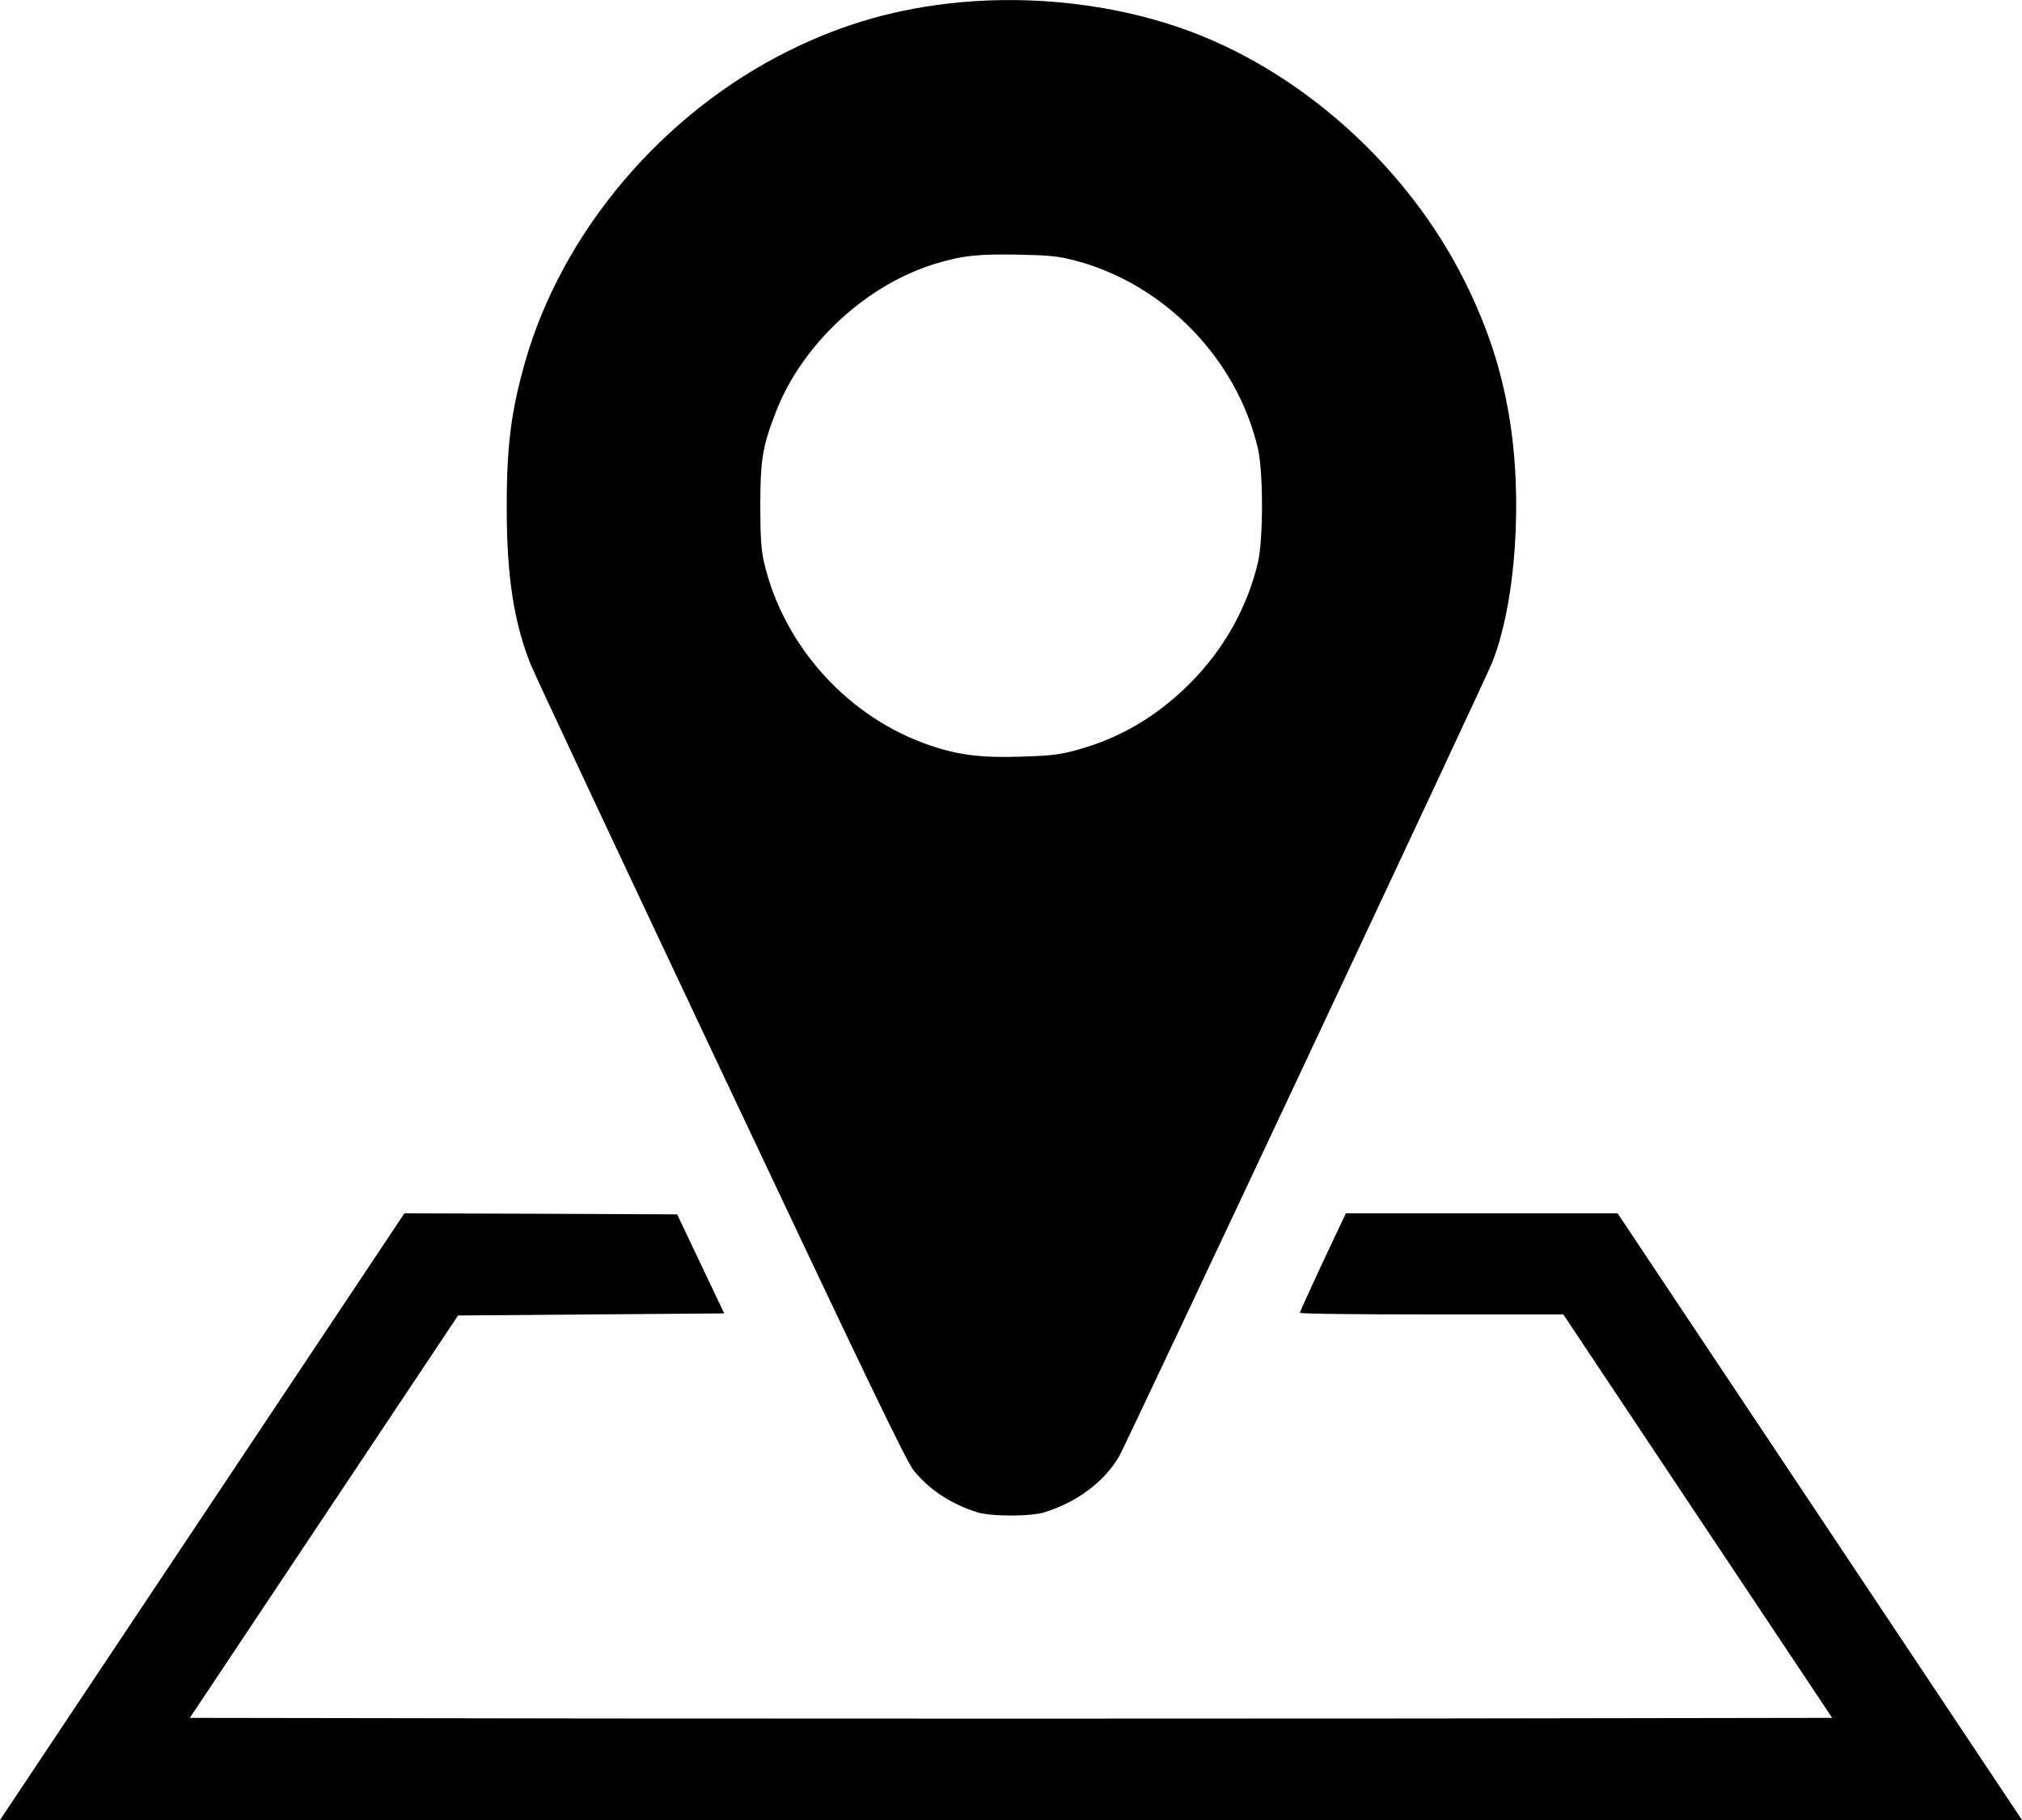
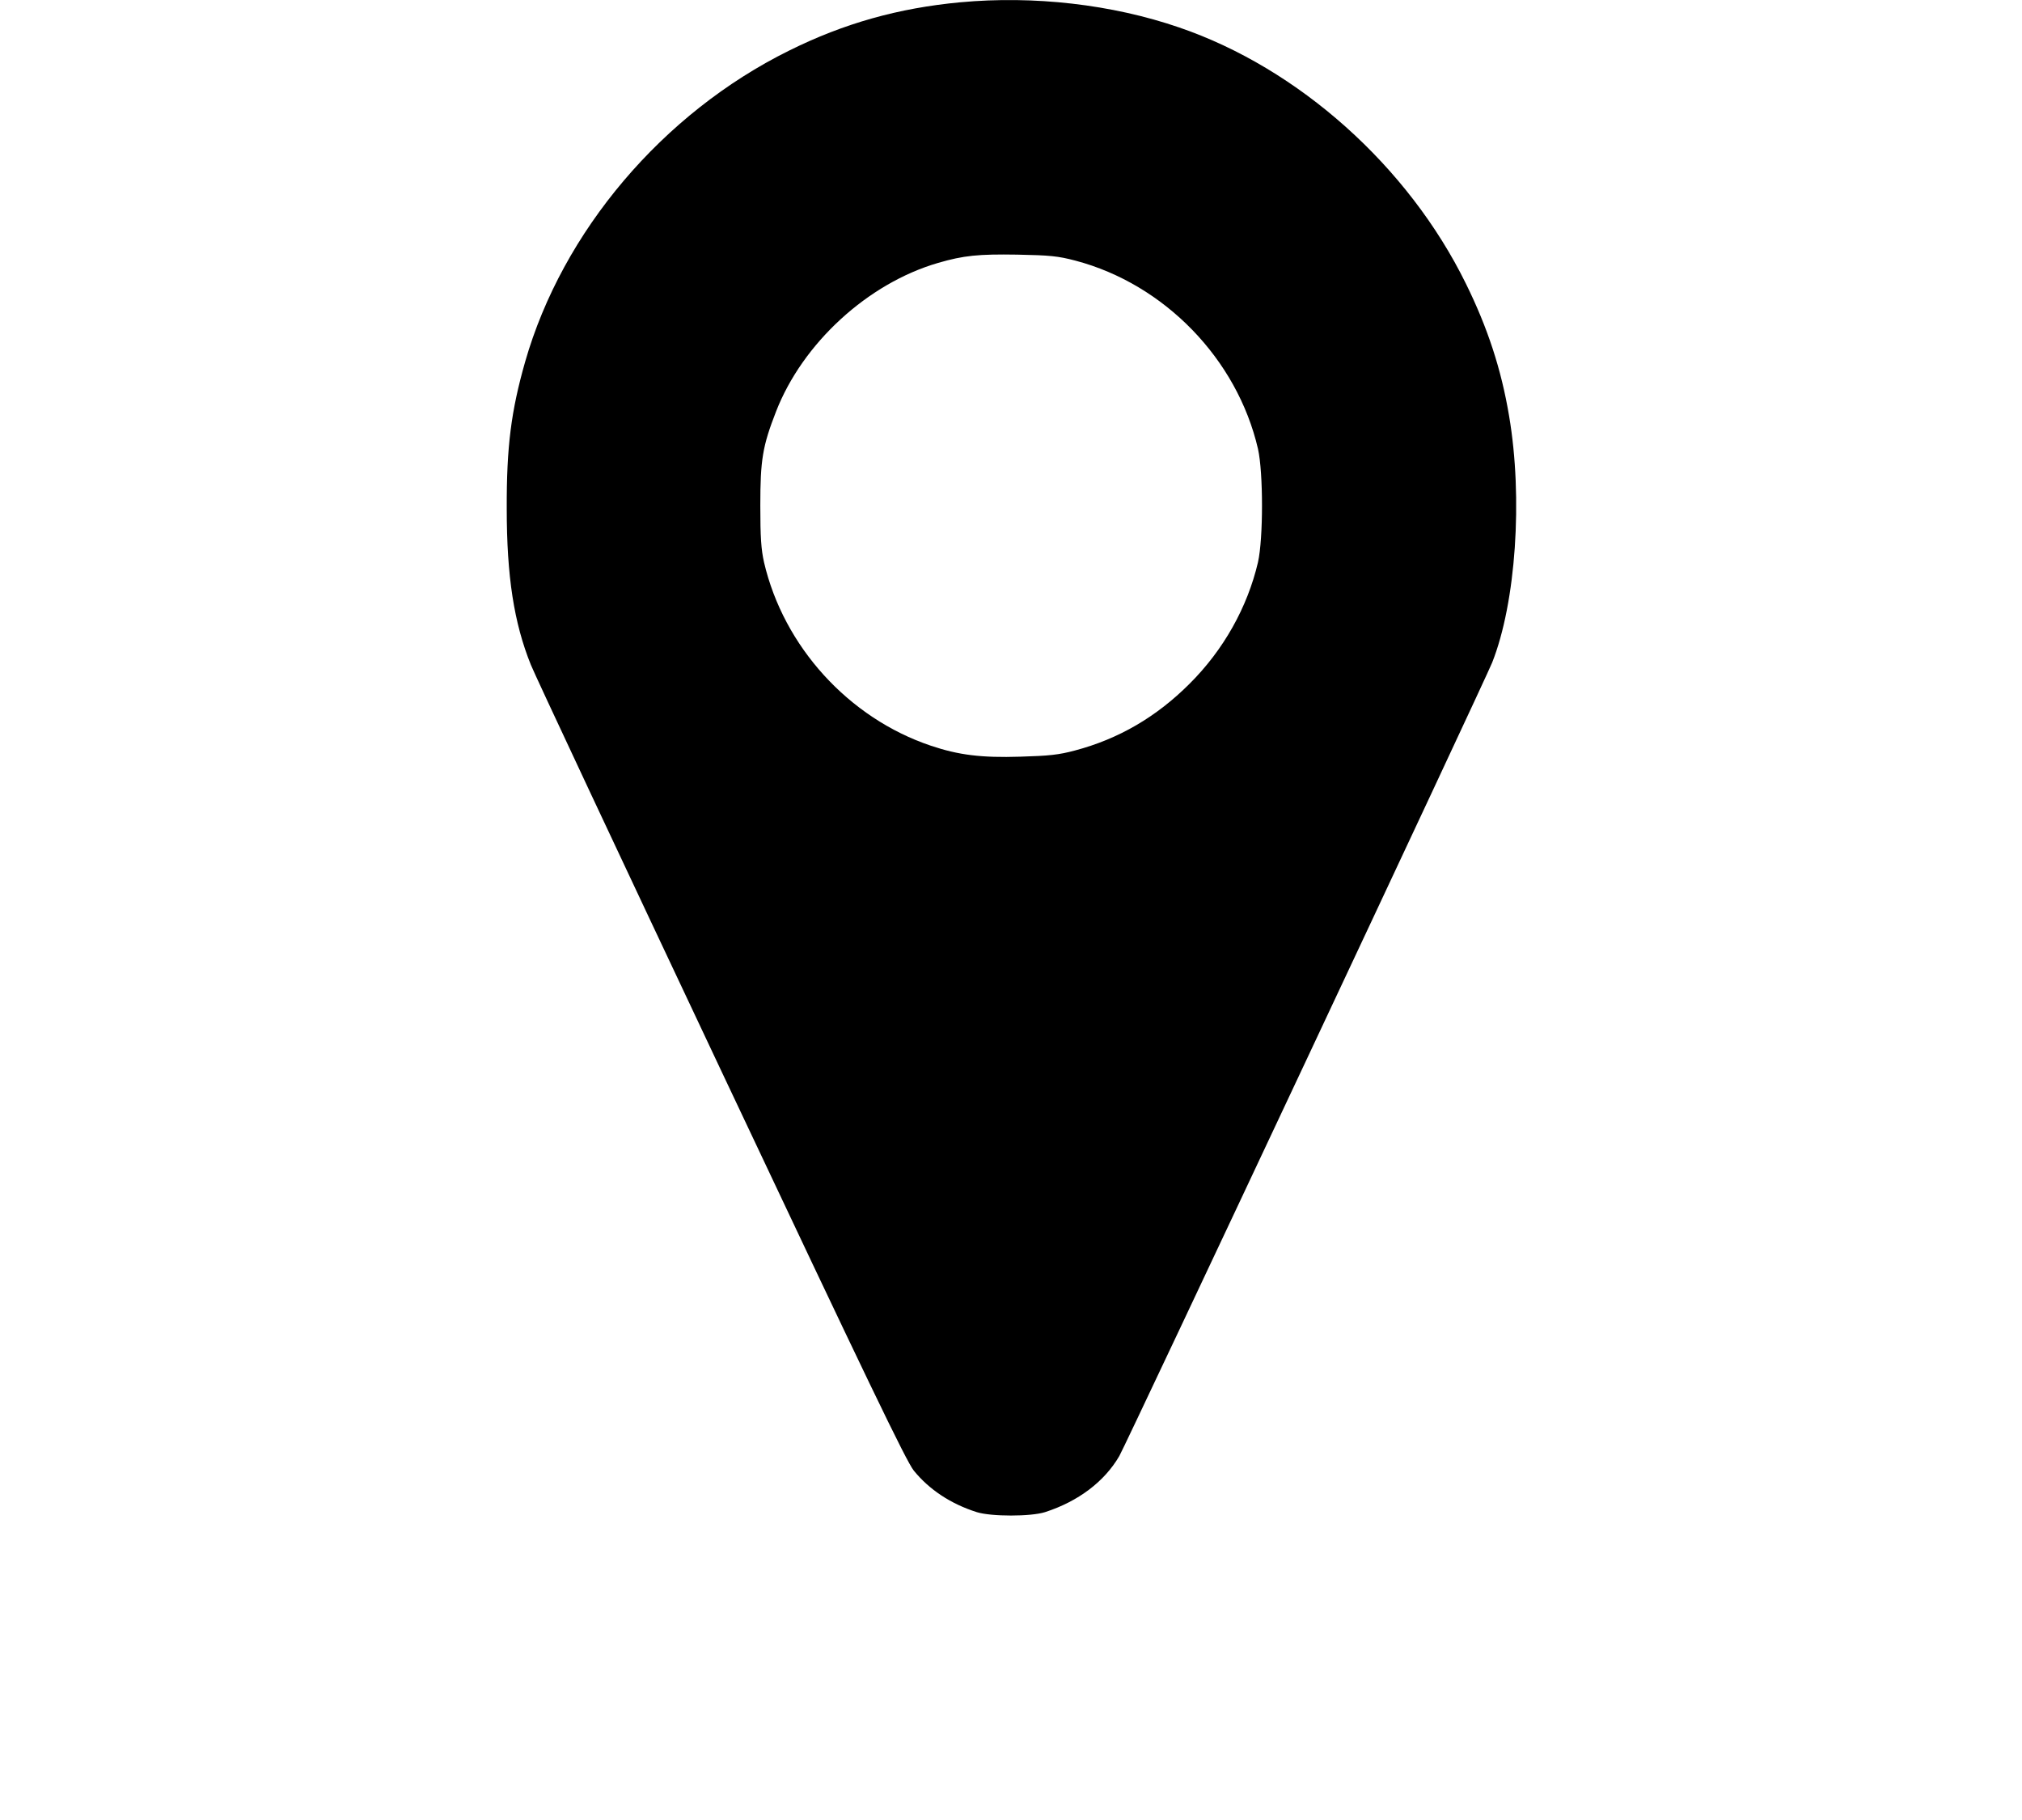
<svg xmlns="http://www.w3.org/2000/svg" version="1.0" width="980pt" height="882pt" viewBox="0 0 980 882" preserveAspectRatio="xMidYMid meet">
  <g transform="translate(0,882) scale(0.1,-0.1)" fill="#000000" stroke="none">
    <path d="M4655 8809 c-300 -28 -564 -102 -830 -234 -613 -303 -1099 -876 -1280 -1509 -68 -239 -90 -411 -89 -711 0 -328 35 -554 117 -757 18 -46 433 -930 922 -1966 711 -1506 897 -1893 934 -1939 75 -92 179 -161 305 -201 70 -22 262 -22 331 0 161 52 288 148 360 272 34 59 1772 3757 1807 3845 115 290 150 797 82 1196 -38 226 -104 427 -209 640 -280 570 -811 1044 -1390 1242 -326 112 -704 155 -1060 122z m557 -1252 c432 -114 784 -477 885 -912 26 -115 26 -435 0 -550 -51 -218 -167 -425 -332 -589 -160 -160 -343 -267 -555 -323 -78 -21 -126 -26 -265 -30 -189 -6 -299 8 -433 53 -399 134 -714 481 -809 889 -14 63 -18 121 -18 275 0 222 11 288 76 455 129 332 445 622 786 721 124 36 195 43 383 40 159 -3 198 -7 282 -29z" />
-     <path d="M980 1470 l-980 -1470 4900 0 4900 0 -980 1470 -980 1470 -658 0 -659 0 -112 -237 c-61 -131 -111 -241 -111 -245 0 -5 287 -8 638 -8 l639 0 651 -977 652 -978 -1990 -3 c-1095 -1 -2885 -1 -3980 0 l-1990 3 650 975 650 975 645 5 645 5 -114 240 -114 240 -661 3 -661 2 -980 -1470z" />
  </g>
</svg>